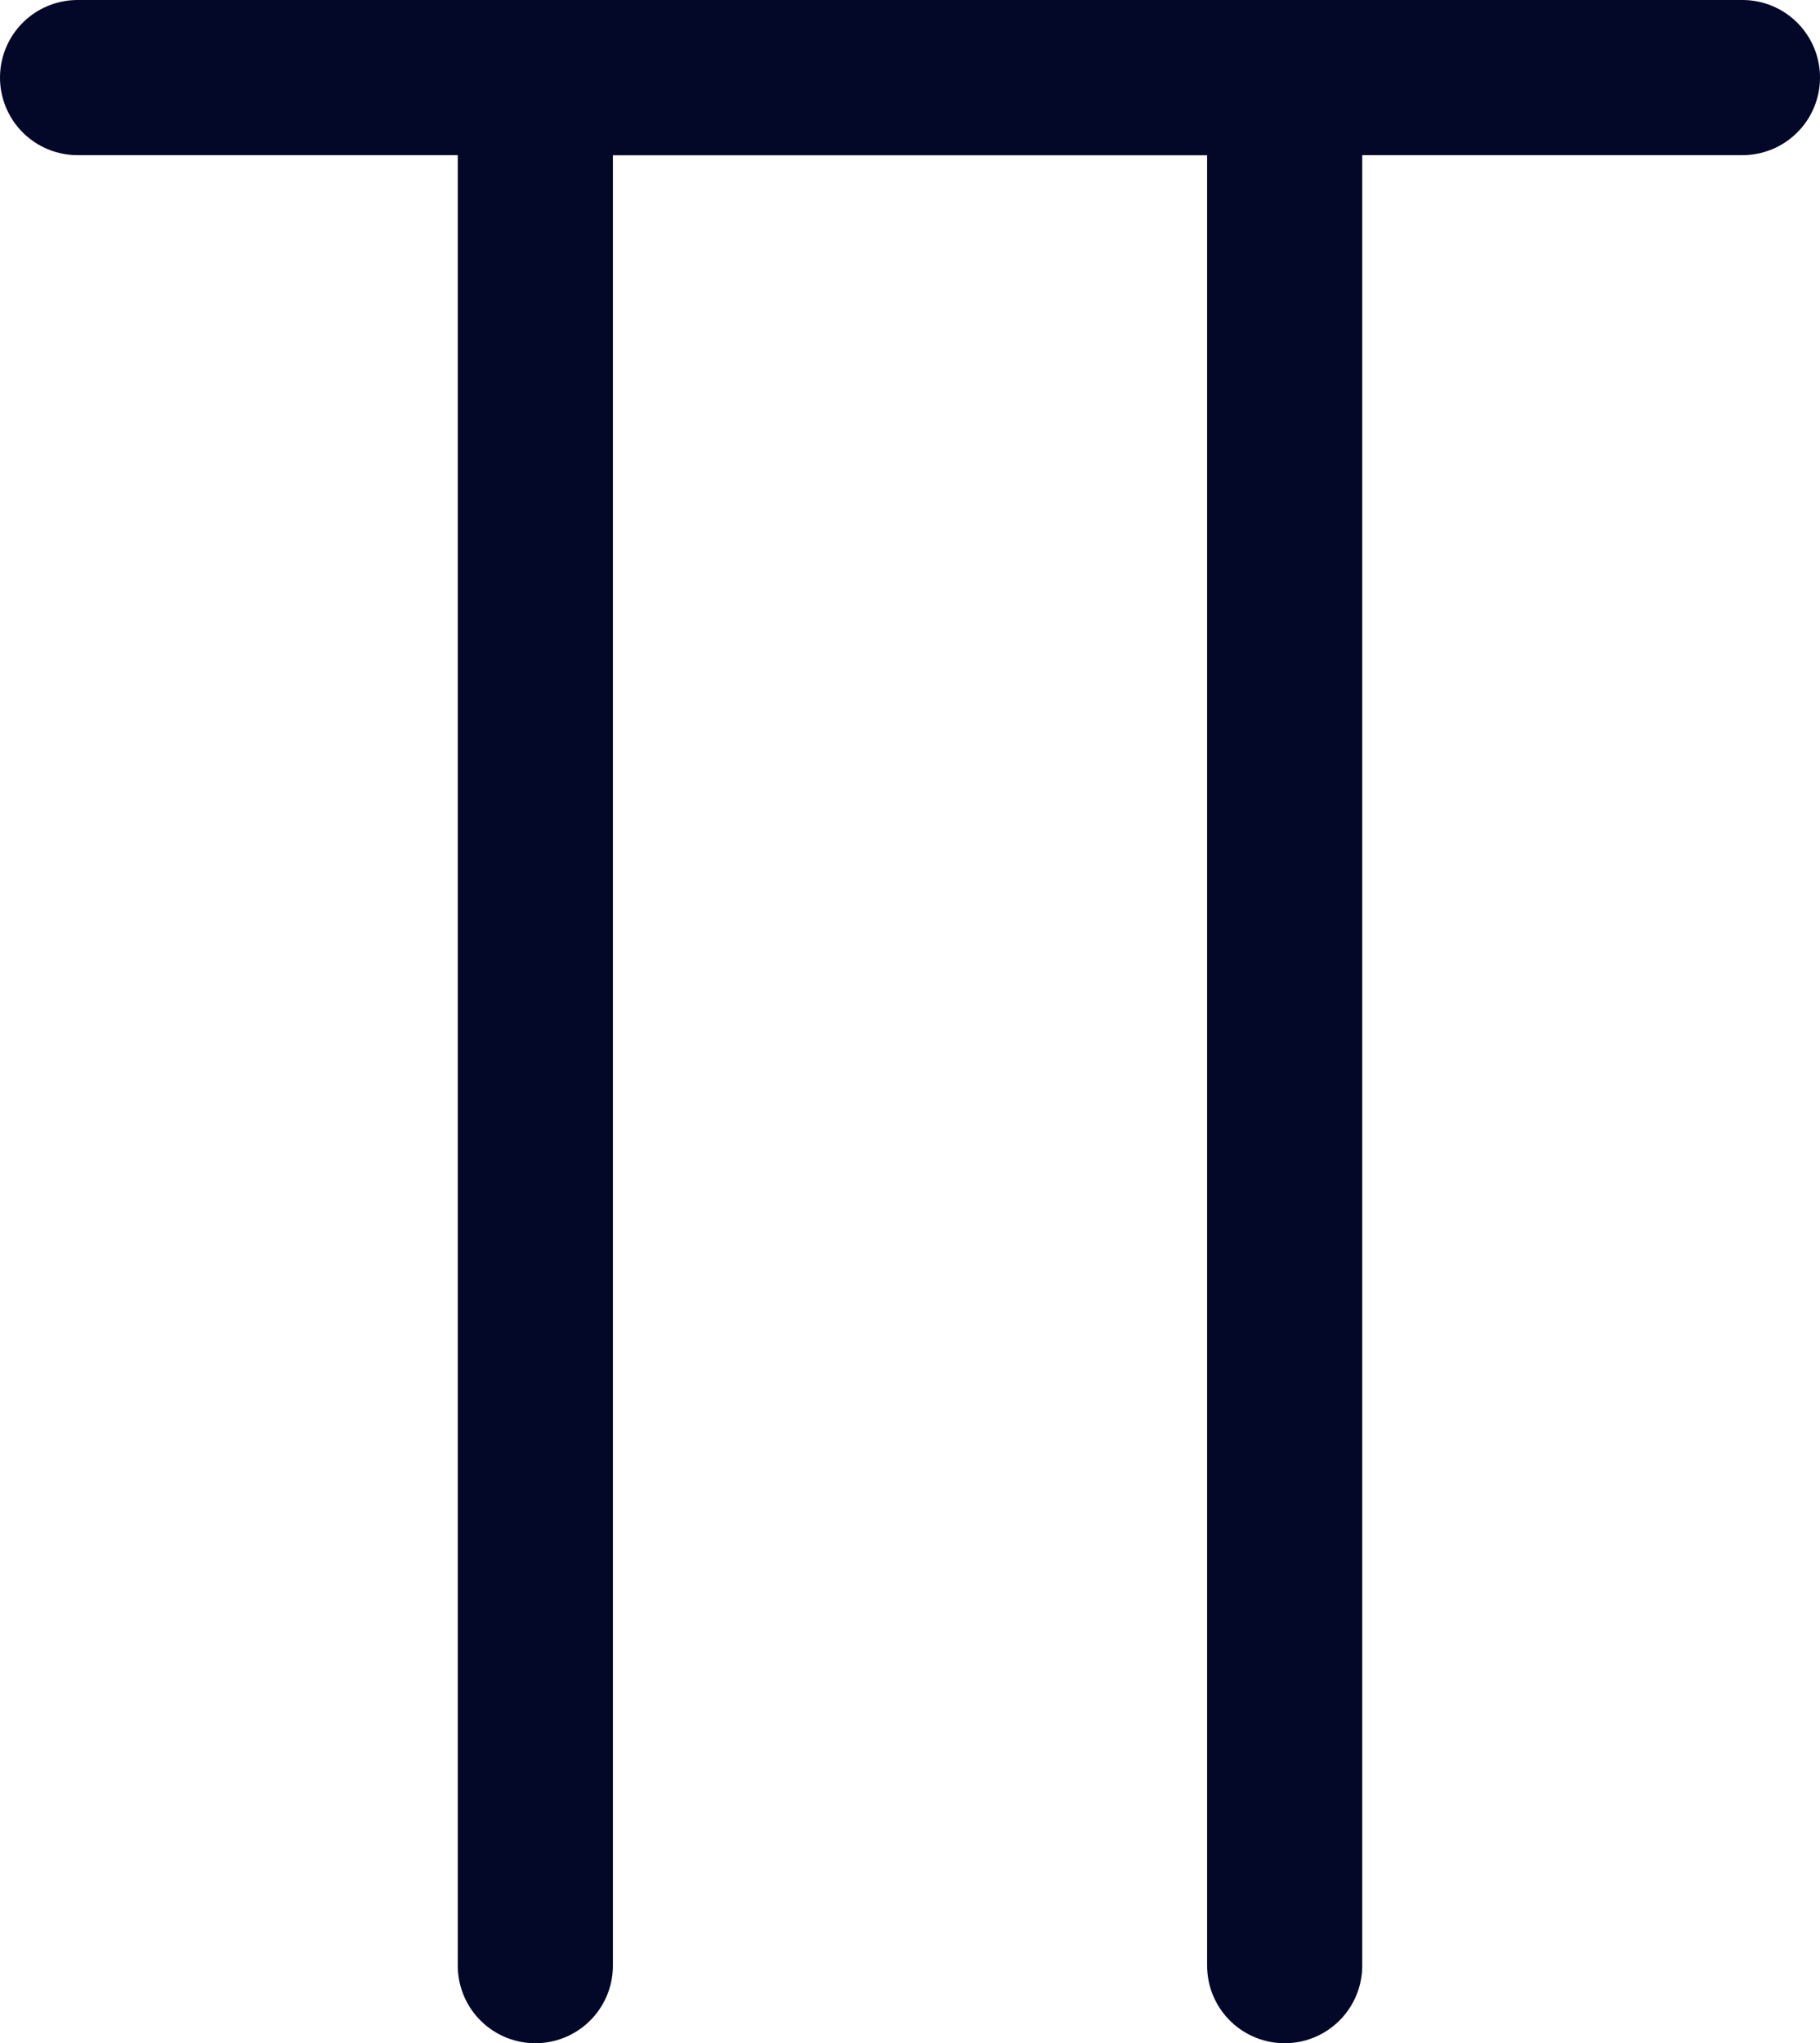
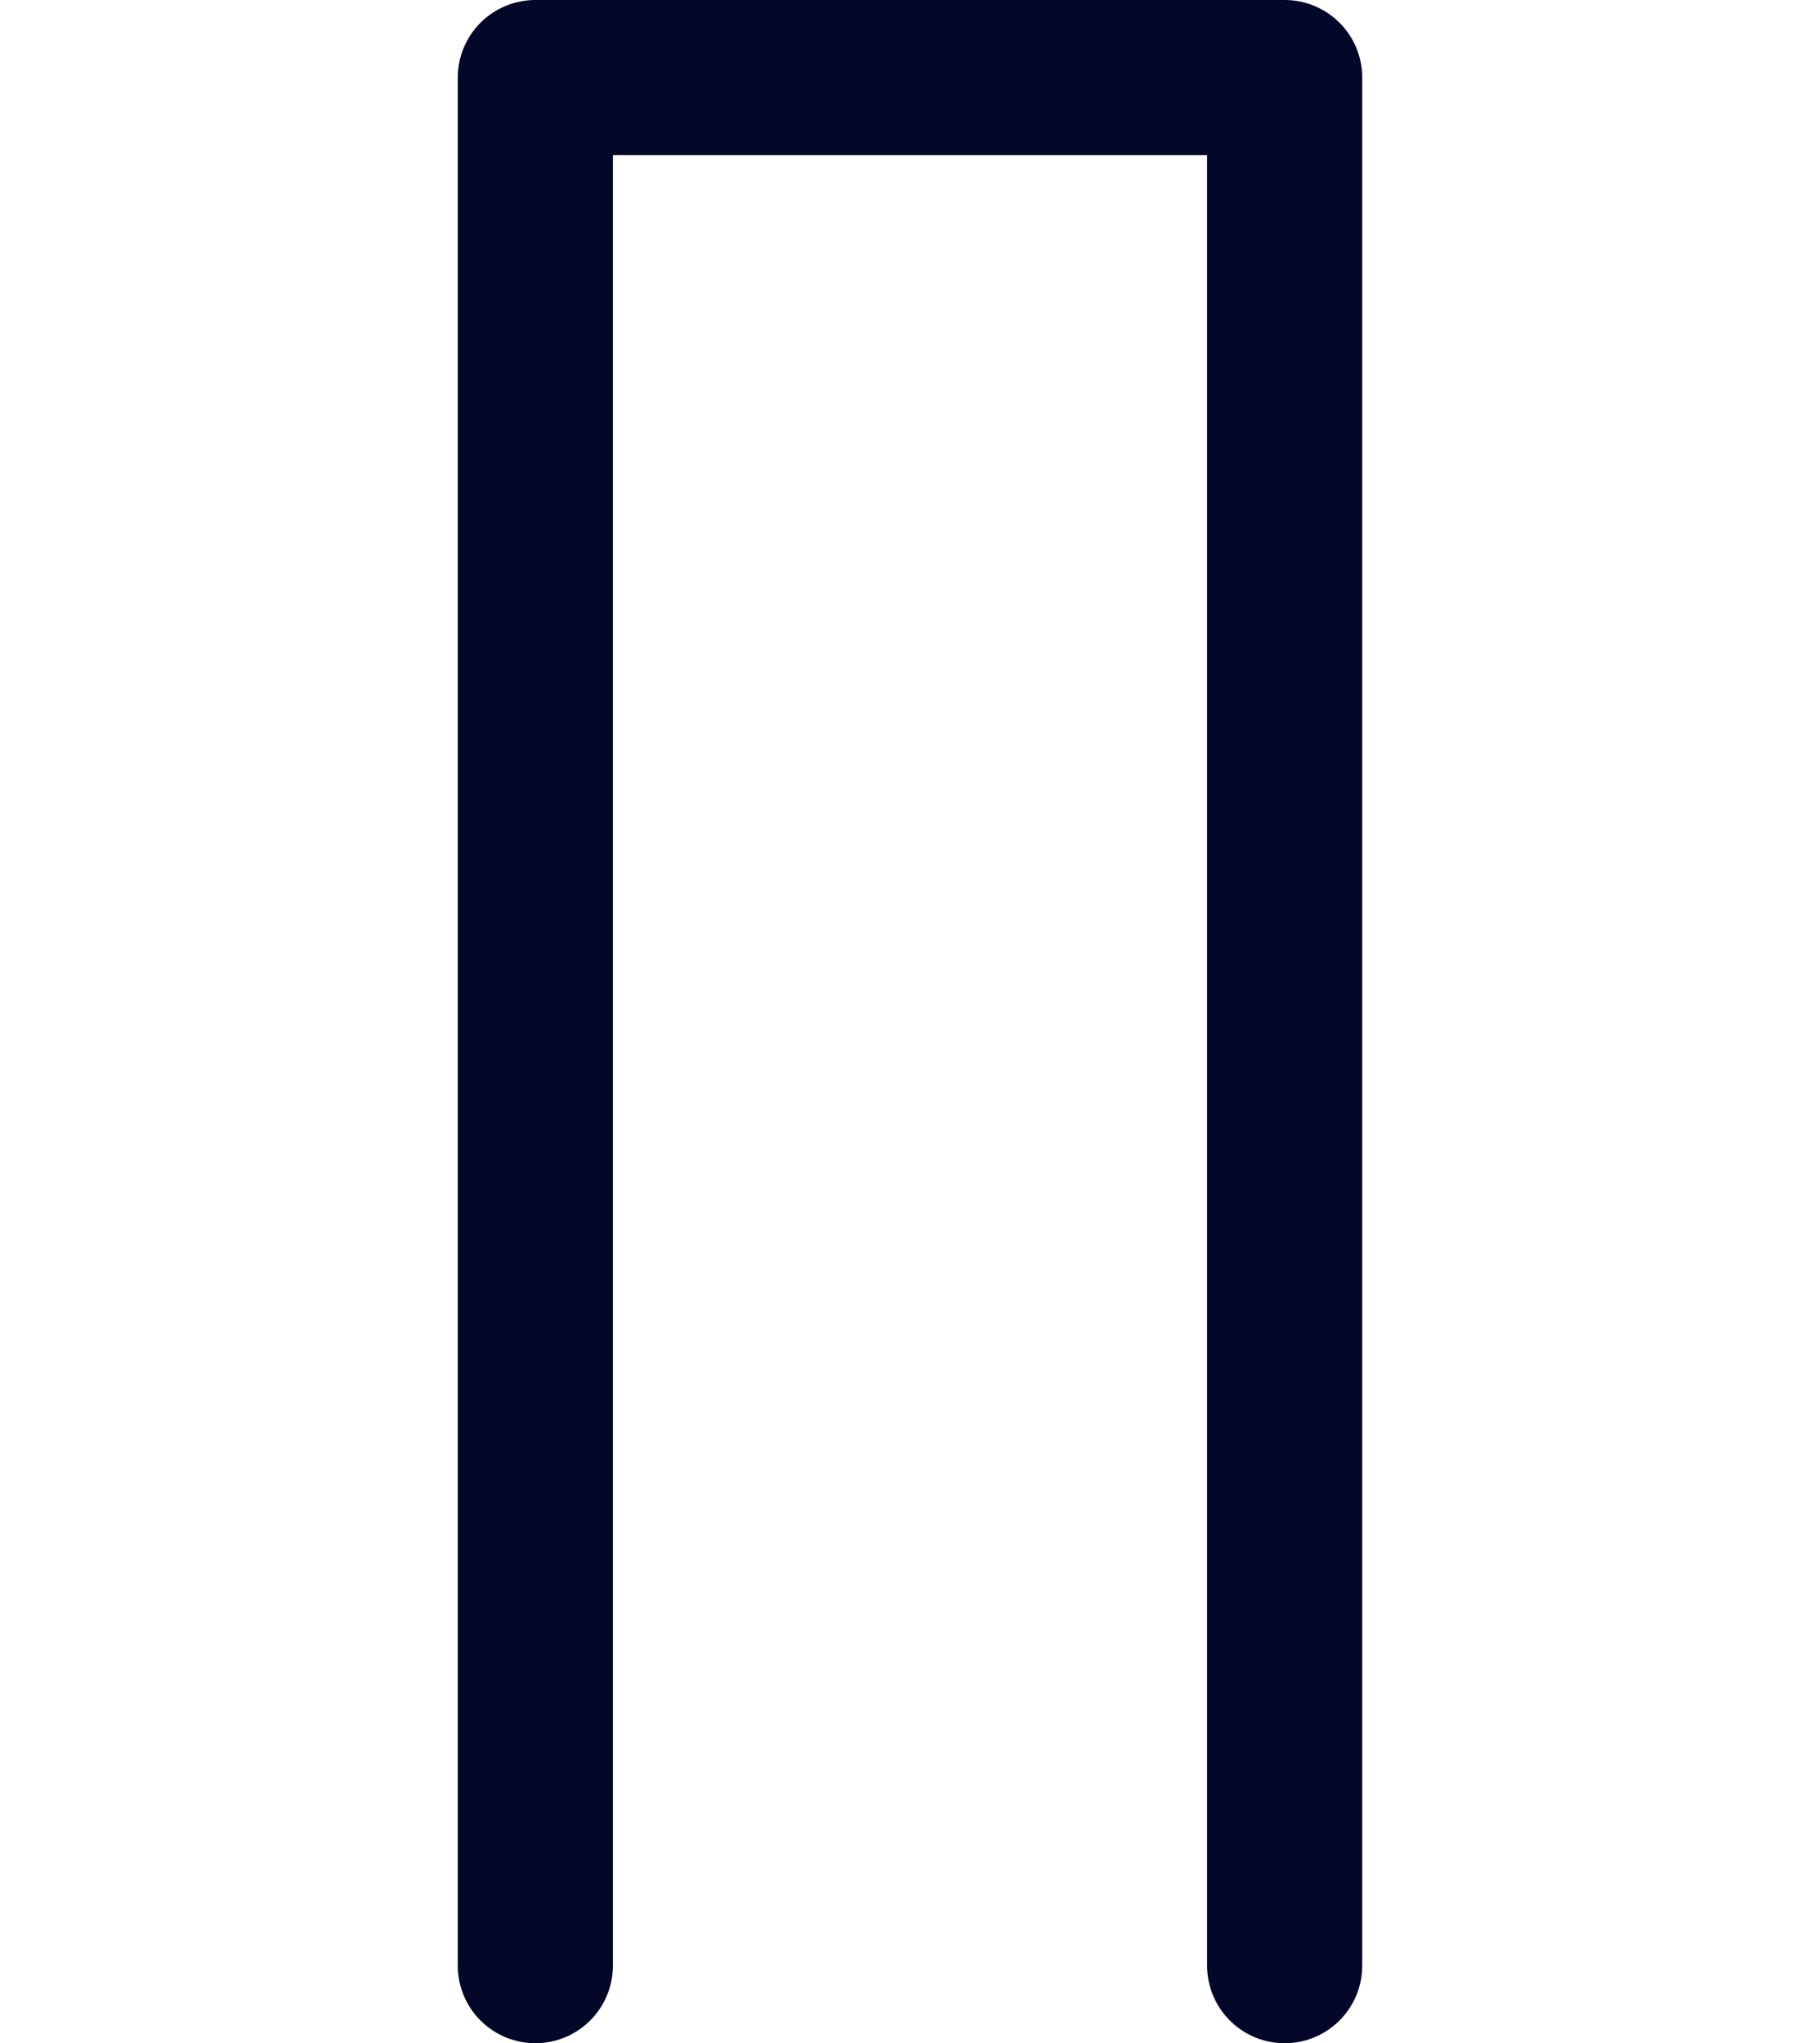
<svg xmlns="http://www.w3.org/2000/svg" viewBox="0 0 17.597 19.753">
  <polyline points="5.176 19.003 5.176 0.75 12.421 0.75 12.421 19.003" style="fill:none;stroke:#030728;stroke-linecap:round;stroke-linejoin:round;stroke-width:1.5px" />
-   <line x1="0.75" y1="0.75" x2="16.847" y2="0.75" style="fill:none;stroke:#030728;stroke-linecap:round;stroke-linejoin:round;stroke-width:1.5px" />
</svg>